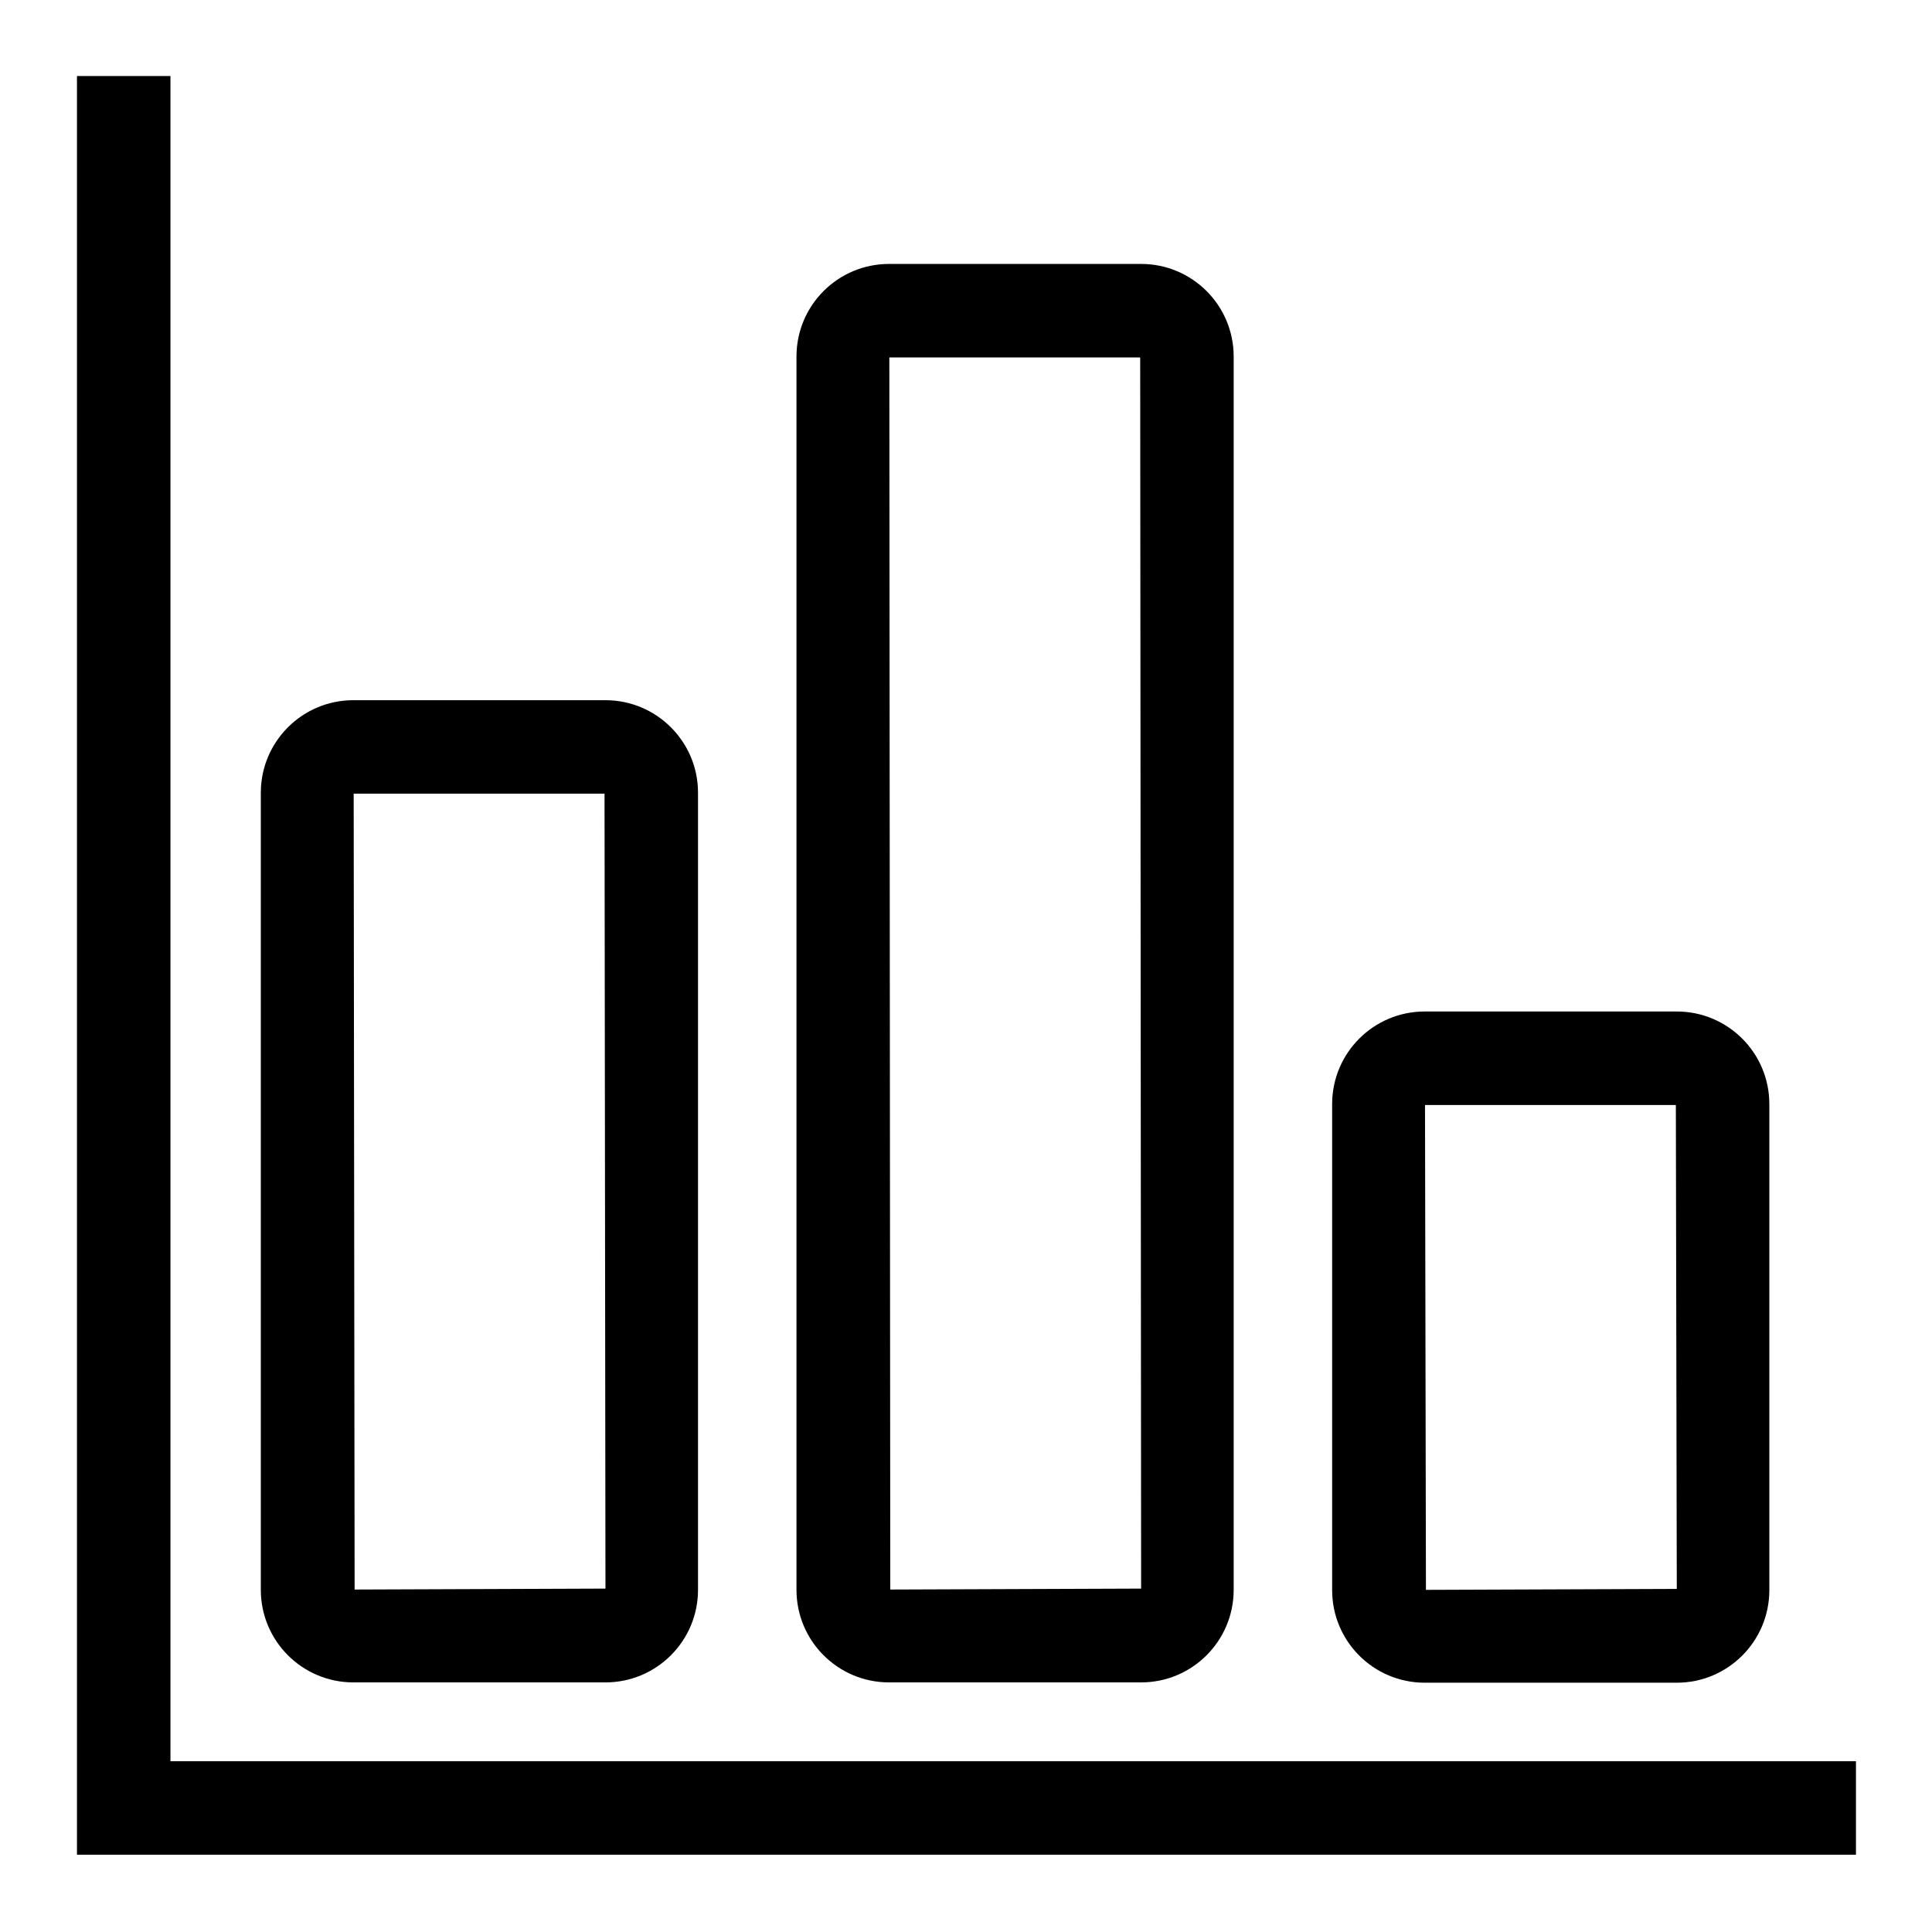
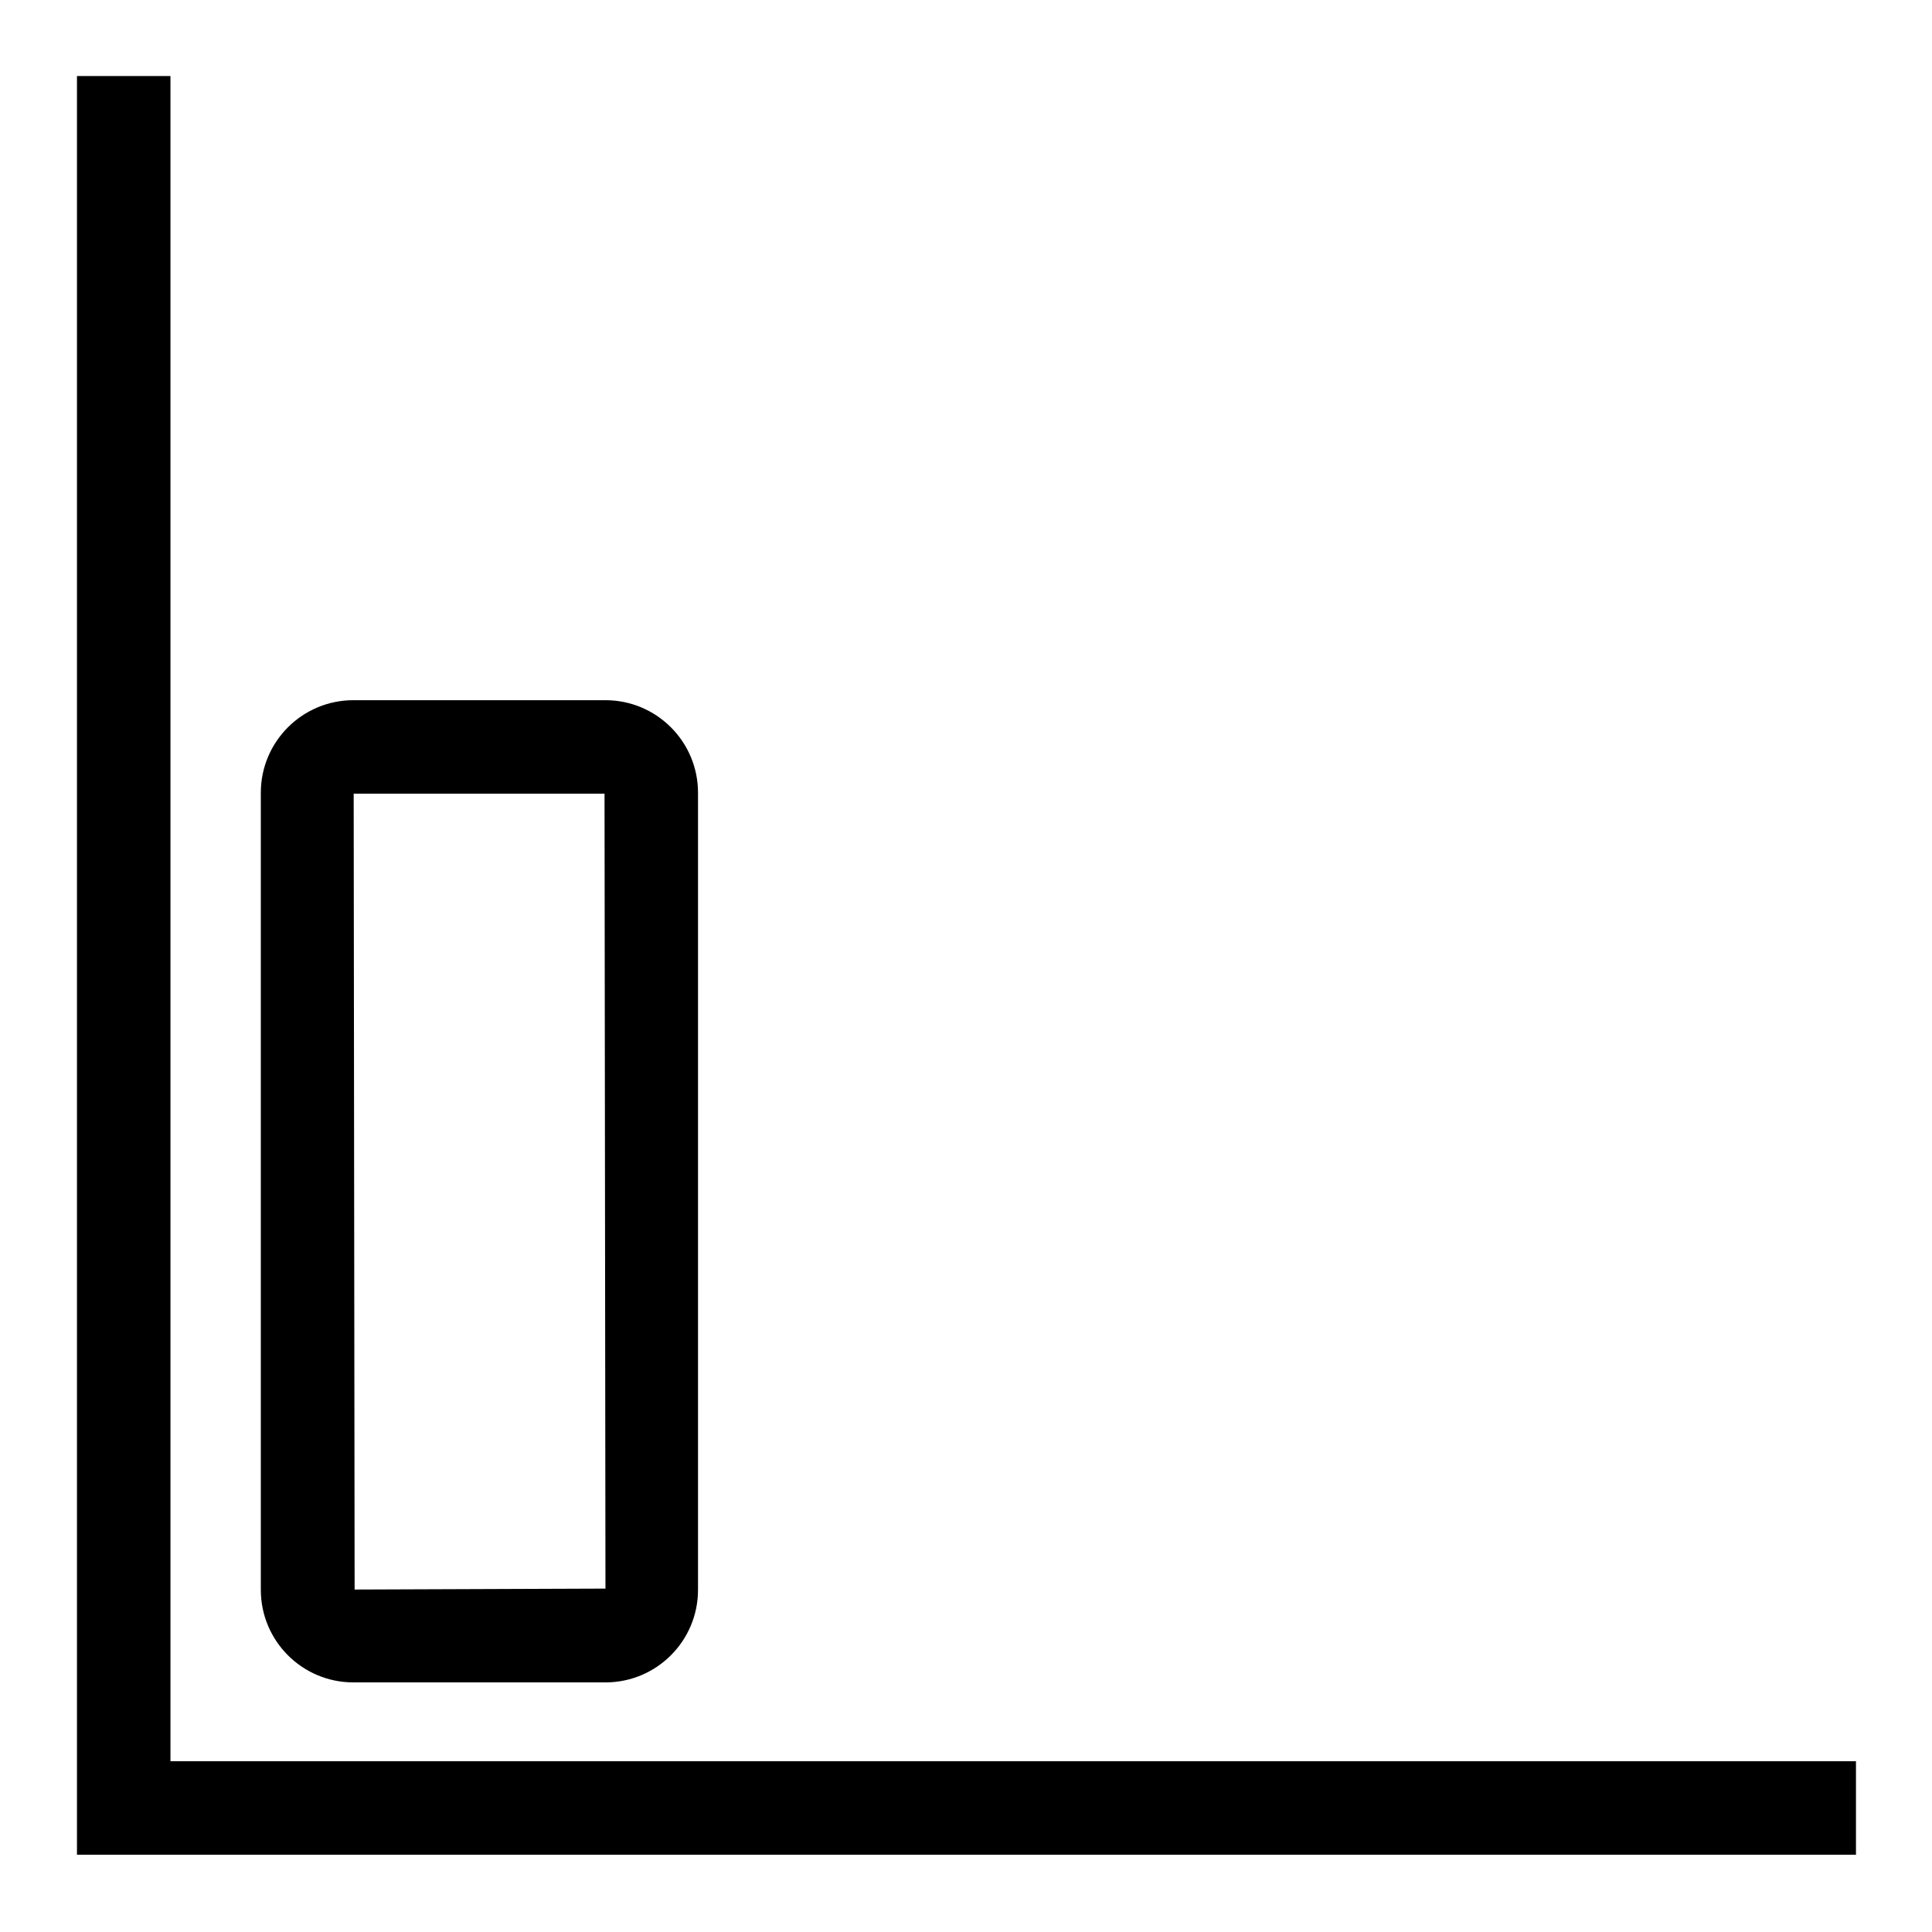
<svg xmlns="http://www.w3.org/2000/svg" id="Artwork" viewBox="0 0 62 62">
  <defs>
    <style>.cls-1{fill:none;stroke:#000;stroke-miterlimit:10;stroke-width:3px;}.cls-2{stroke-width:0px;}</style>
  </defs>
  <path class="cls-2" d="m19.4,25.47l.03,25.51-8.05.03-.03-25.54h8.05m.03-3h-8.09c-1.64,0-2.97,1.33-2.97,2.97v25.58c0,1.64,1.33,2.97,2.97,2.97h8.09c1.64,0,2.97-1.33,2.97-2.97v-25.58c0-1.64-1.33-2.97-2.97-2.97h0Z" />
-   <path class="cls-2" d="m36.59,11.47l.03,39.51-8.05.03-.03-39.54h8.05m.03-3h-8.09c-1.64,0-2.97,1.33-2.97,2.97v39.58c0,1.64,1.33,2.97,2.97,2.97h8.09c1.64,0,2.97-1.33,2.97-2.97V11.44c0-1.64-1.33-2.97-2.97-2.97h0Z" />
-   <path class="cls-2" d="m53.78,35.46l.03,15.53-8.05.03-.03-15.56h8.05m.03-3h-8.09c-1.64,0-2.97,1.33-2.97,2.97v15.6c0,1.64,1.33,2.97,2.97,2.97h8.09c1.64,0,2.97-1.33,2.97-2.97v-15.6c0-1.64-1.33-2.97-2.97-2.97h0Z" />
  <polyline class="cls-1" points="3.97 2.44 3.97 58.02 59.56 58.02" />
</svg>